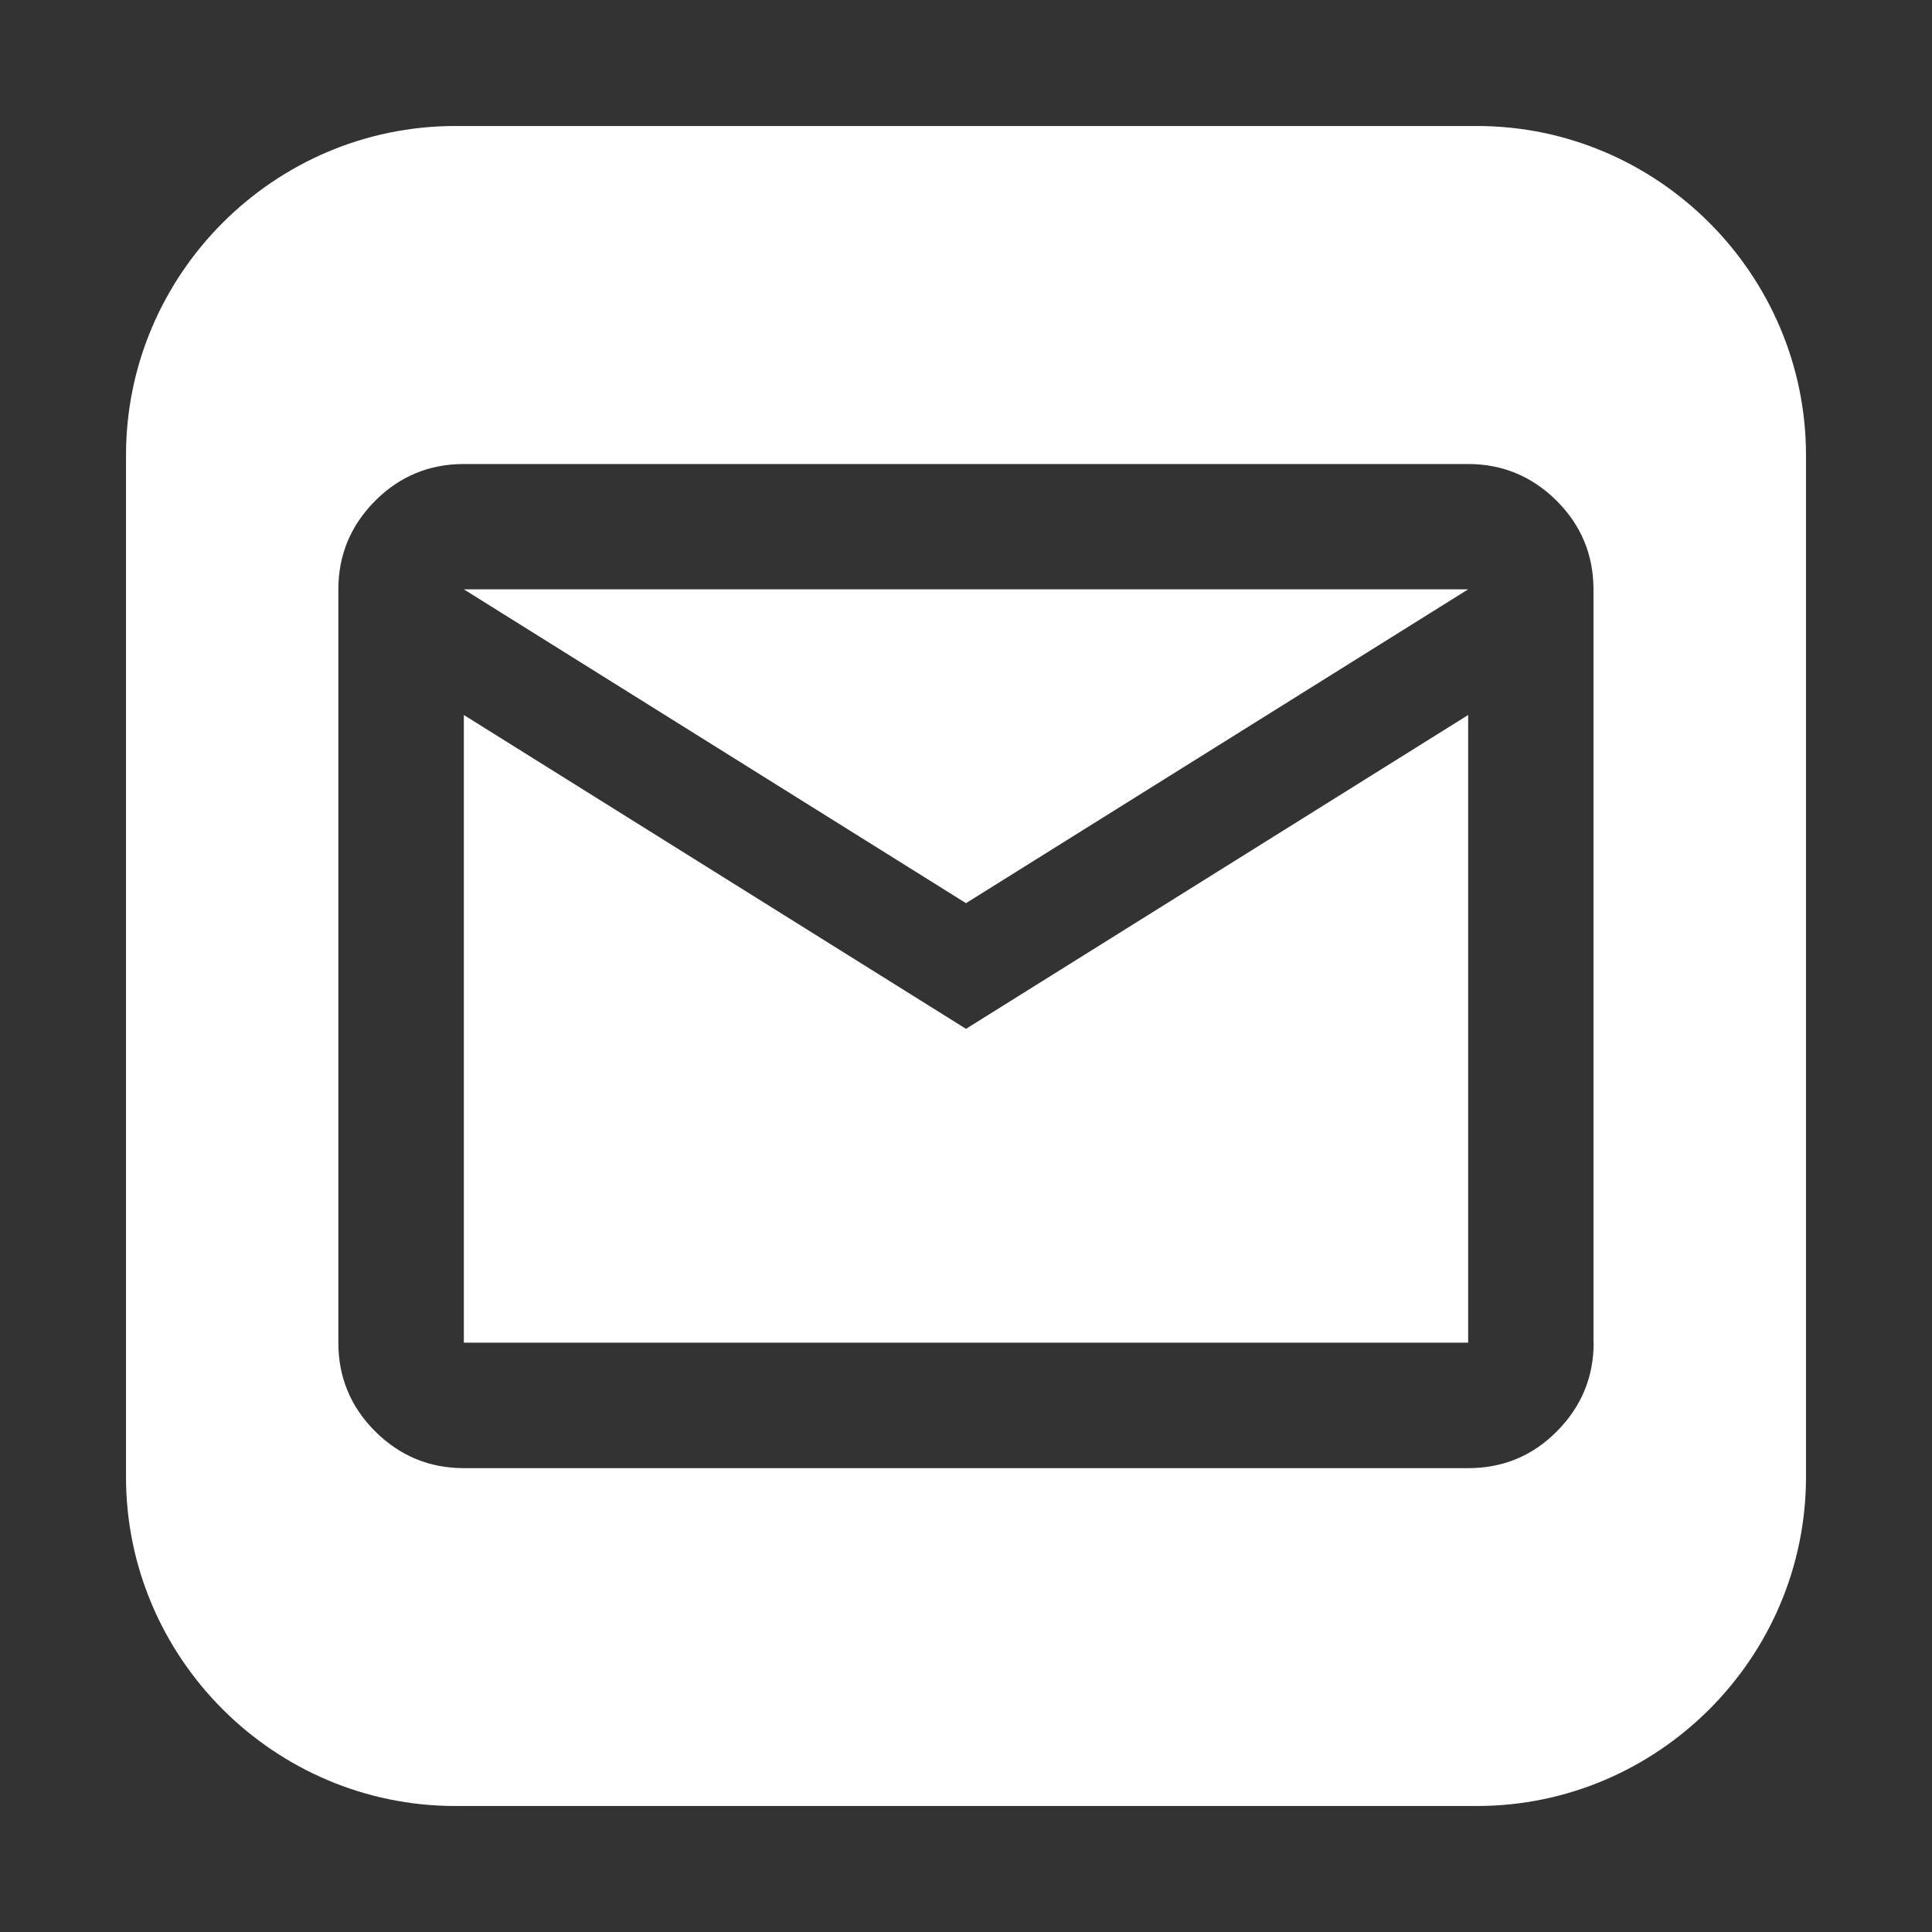
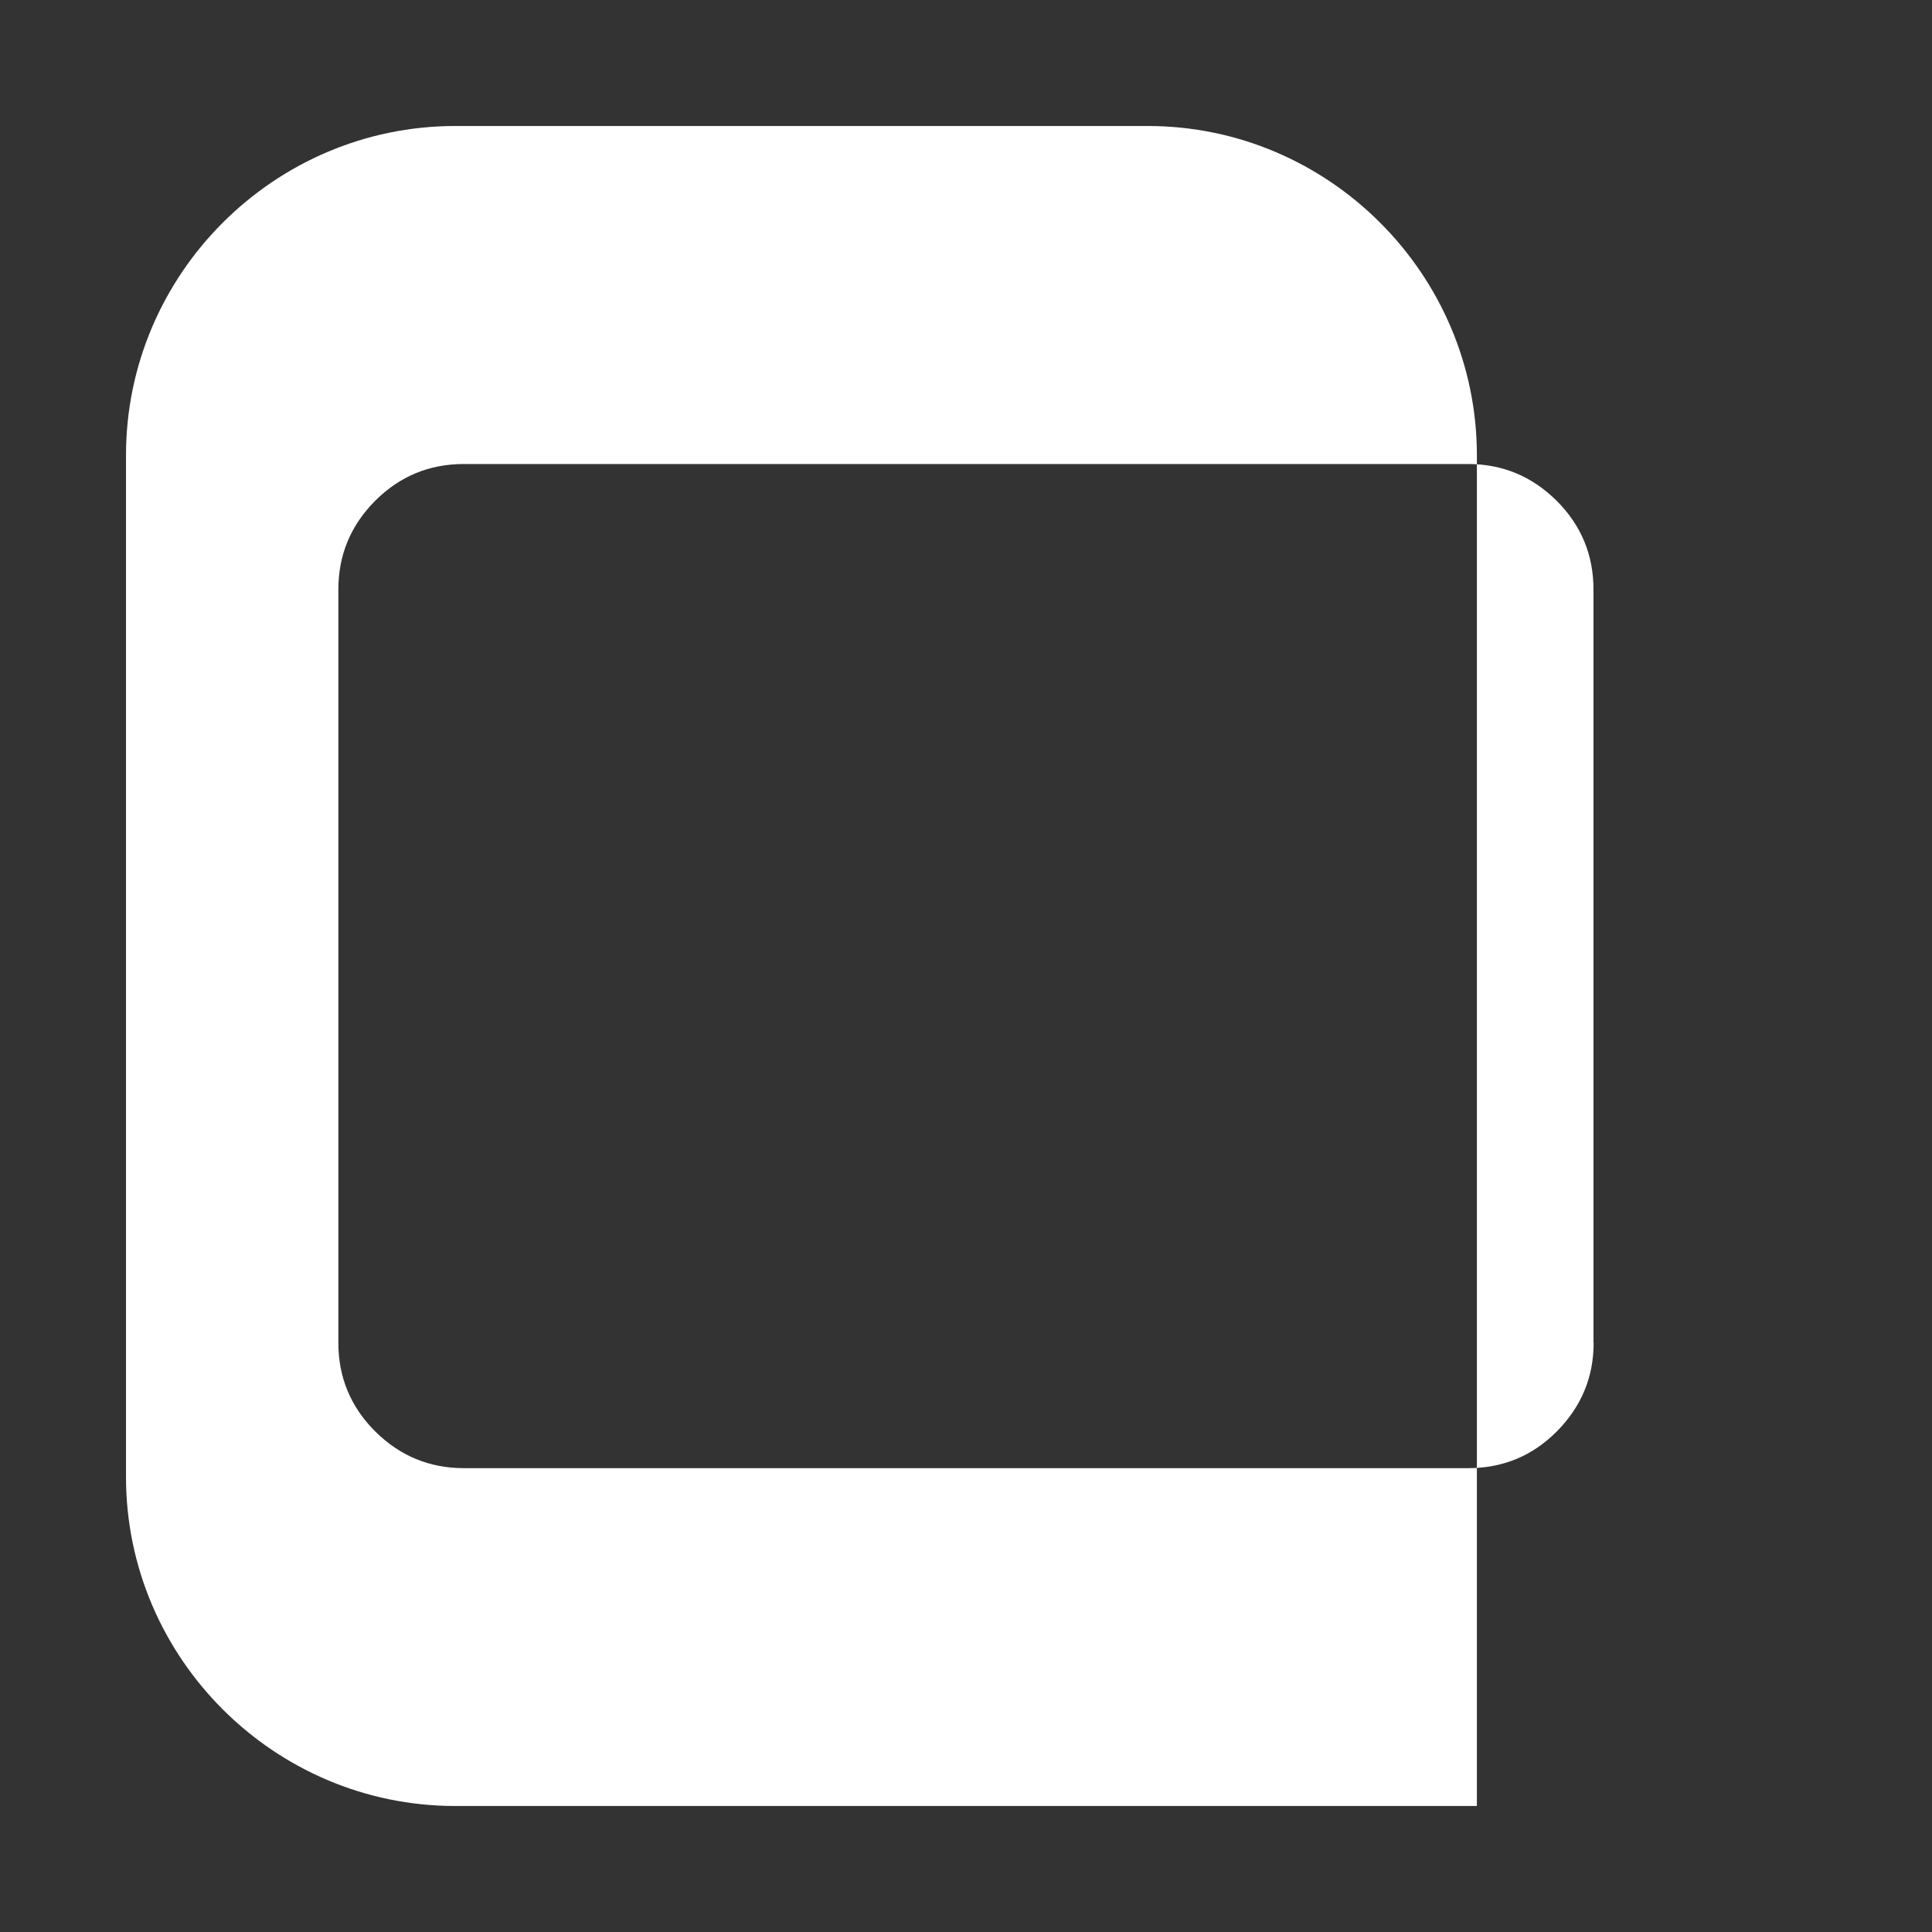
<svg xmlns="http://www.w3.org/2000/svg" id="Livello_2" viewBox="0 0 115 115">
  <rect x="0" y="0" width="115" height="115" fill="#333333" stroke="none" />
  <defs>
    <style>.cls-1{fill:#fff;stroke-width:0px;}</style>
  </defs>
-   <polygon class="cls-1" points="57.5 53.76 87.39 35.08 27.61 35.08 57.5 53.76" />
-   <polygon class="cls-1" points="27.61 42.56 27.61 79.92 87.39 79.92 87.39 42.56 57.5 61.24 27.61 42.56" />
-   <path class="cls-1" d="m87.91,7.5H27.1c-10.78,0-19.6,8.82-19.6,19.6v60.81c0,10.78,8.82,19.59,19.6,19.59h60.81c10.78,0,19.59-8.82,19.59-19.59V27.1c0-10.78-8.82-19.6-19.59-19.6Zm6.95,72.42c0,2.05-.73,3.81-2.19,5.28s-3.22,2.19-5.28,2.19H27.61c-2.05,0-3.81-.73-5.28-2.19-1.46-1.46-2.19-3.22-2.19-5.28v-44.83c0-2.05.73-3.81,2.19-5.28,1.46-1.46,3.22-2.19,5.28-2.19h59.77c2.05,0,3.81.73,5.28,2.19,1.46,1.46,2.19,3.22,2.19,5.28v44.83Z" />
+   <path class="cls-1" d="m87.91,7.5H27.1c-10.78,0-19.6,8.82-19.6,19.6v60.81c0,10.78,8.82,19.59,19.6,19.59h60.81V27.1c0-10.78-8.82-19.6-19.59-19.6Zm6.95,72.42c0,2.05-.73,3.81-2.19,5.28s-3.22,2.19-5.28,2.19H27.61c-2.05,0-3.81-.73-5.28-2.19-1.46-1.46-2.19-3.22-2.19-5.28v-44.83c0-2.05.73-3.81,2.19-5.28,1.46-1.46,3.22-2.19,5.28-2.19h59.77c2.05,0,3.81.73,5.28,2.19,1.46,1.46,2.19,3.22,2.19,5.28v44.83Z" />
</svg>